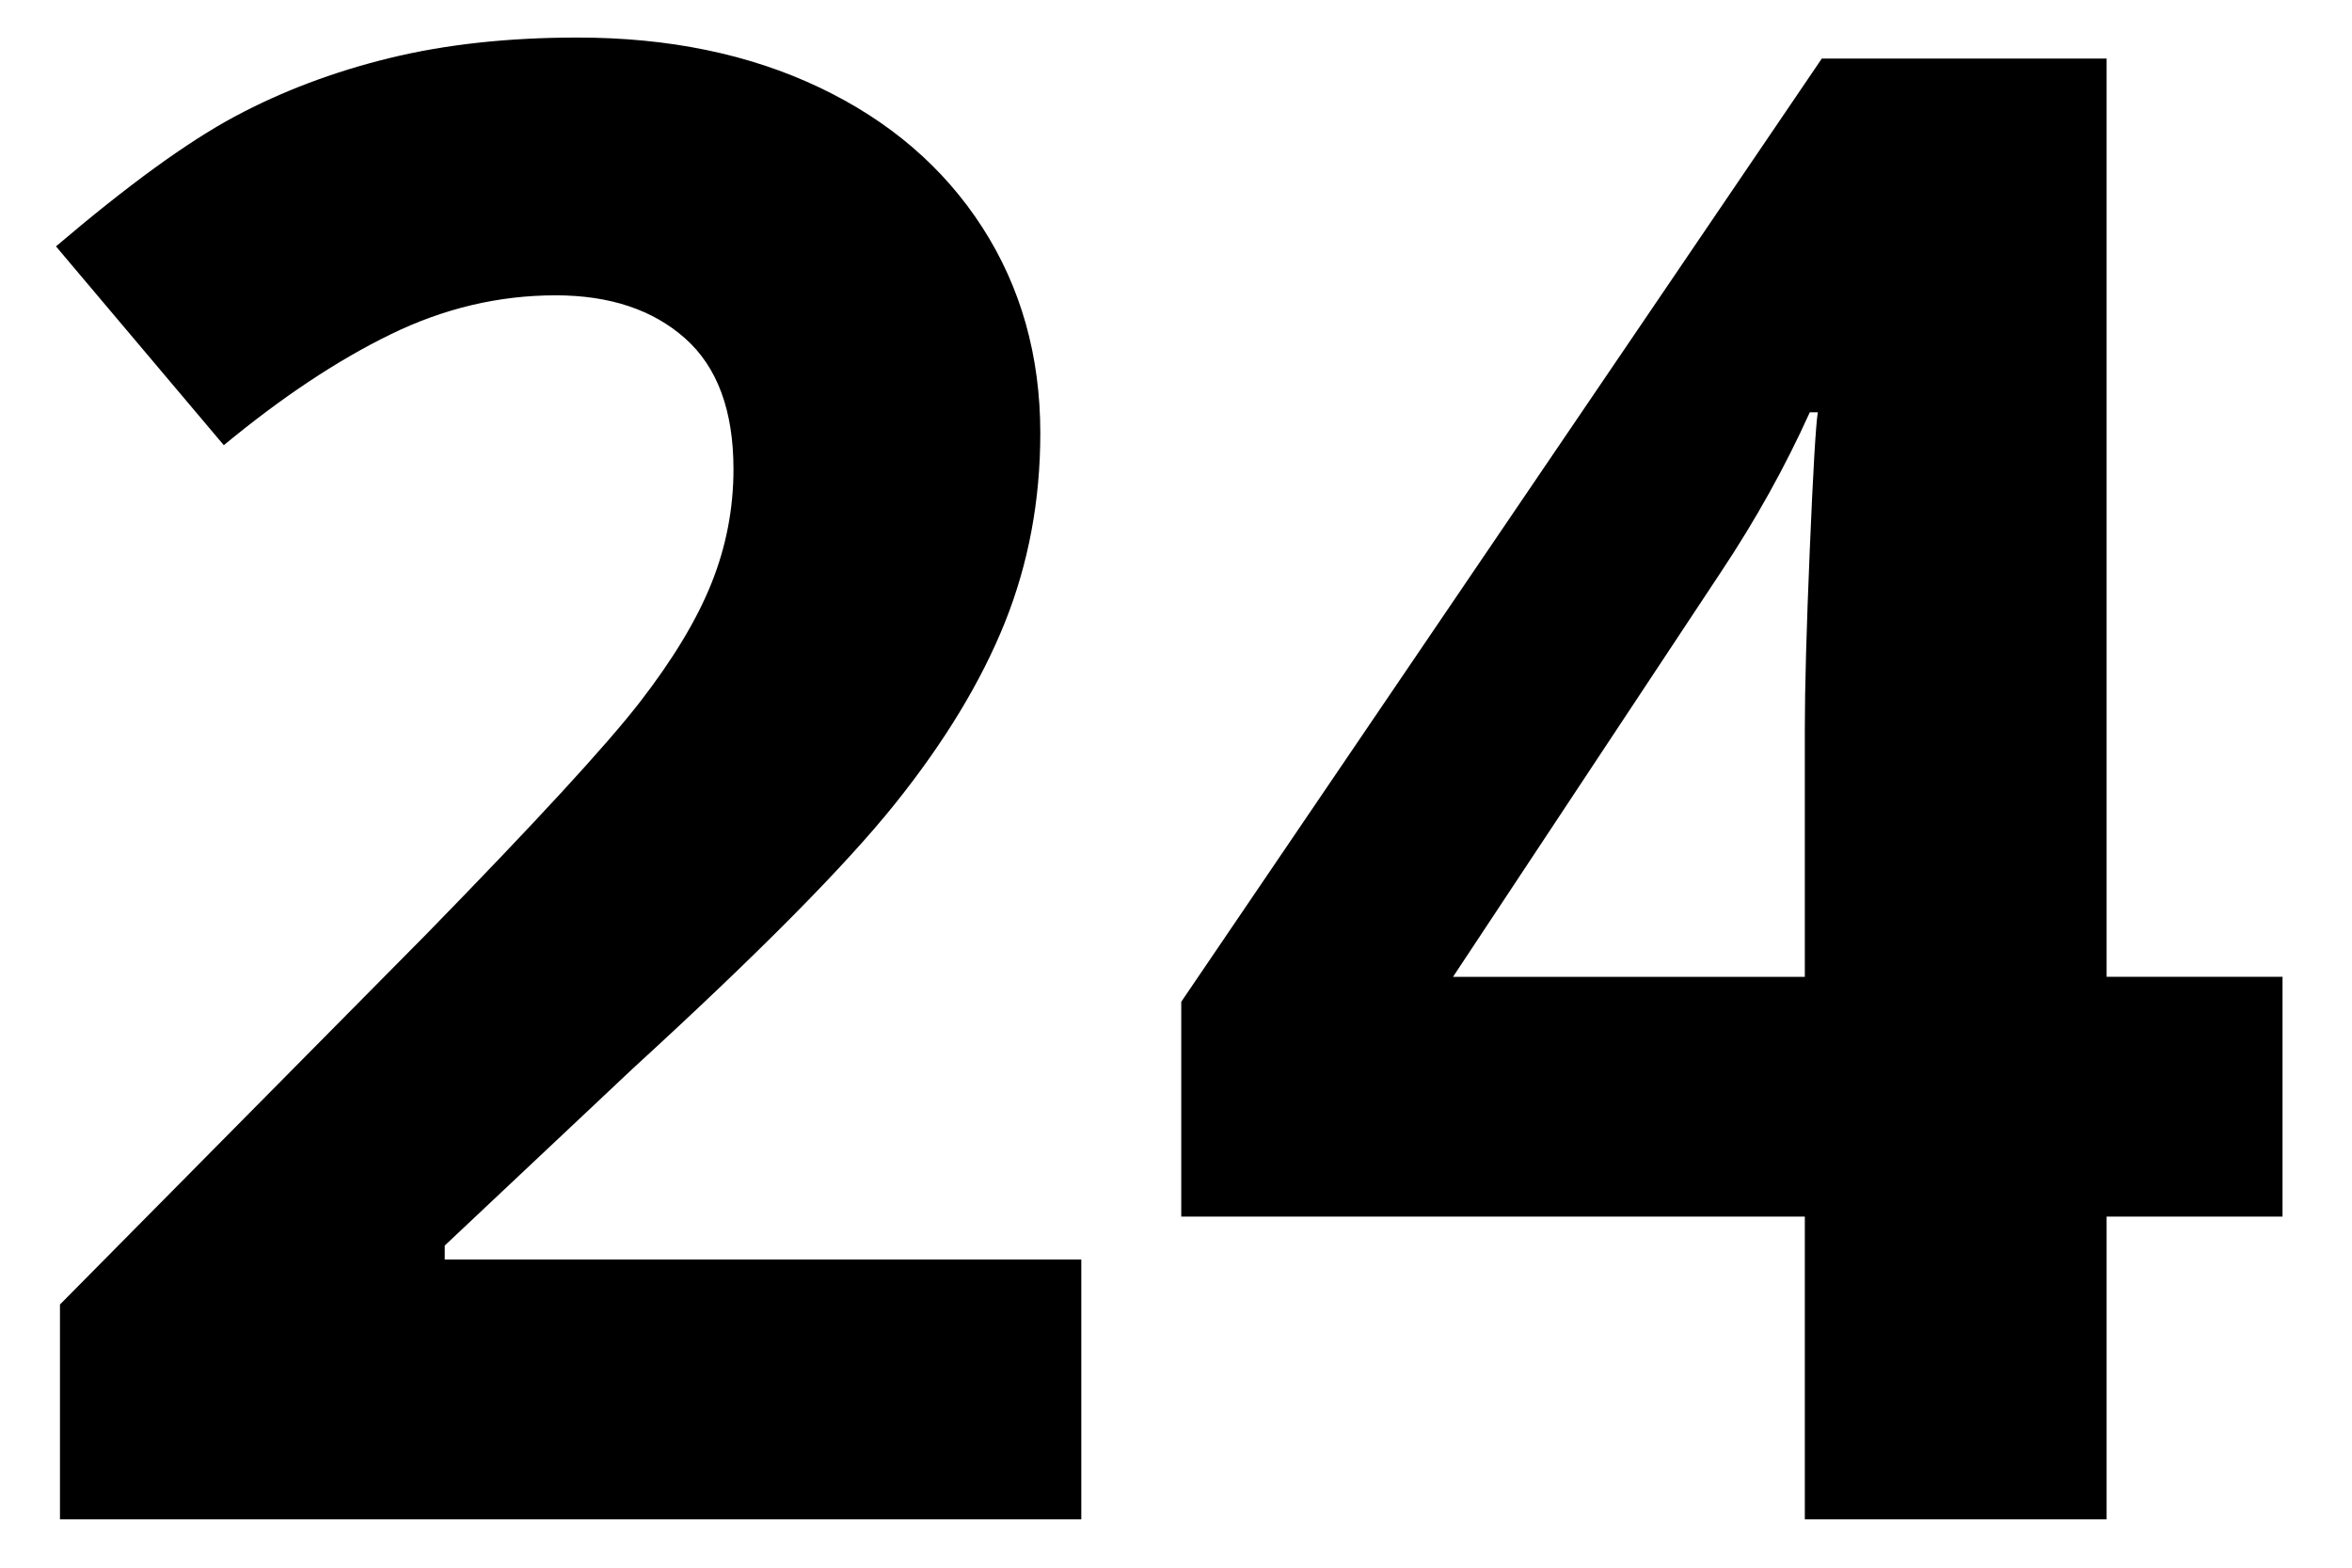
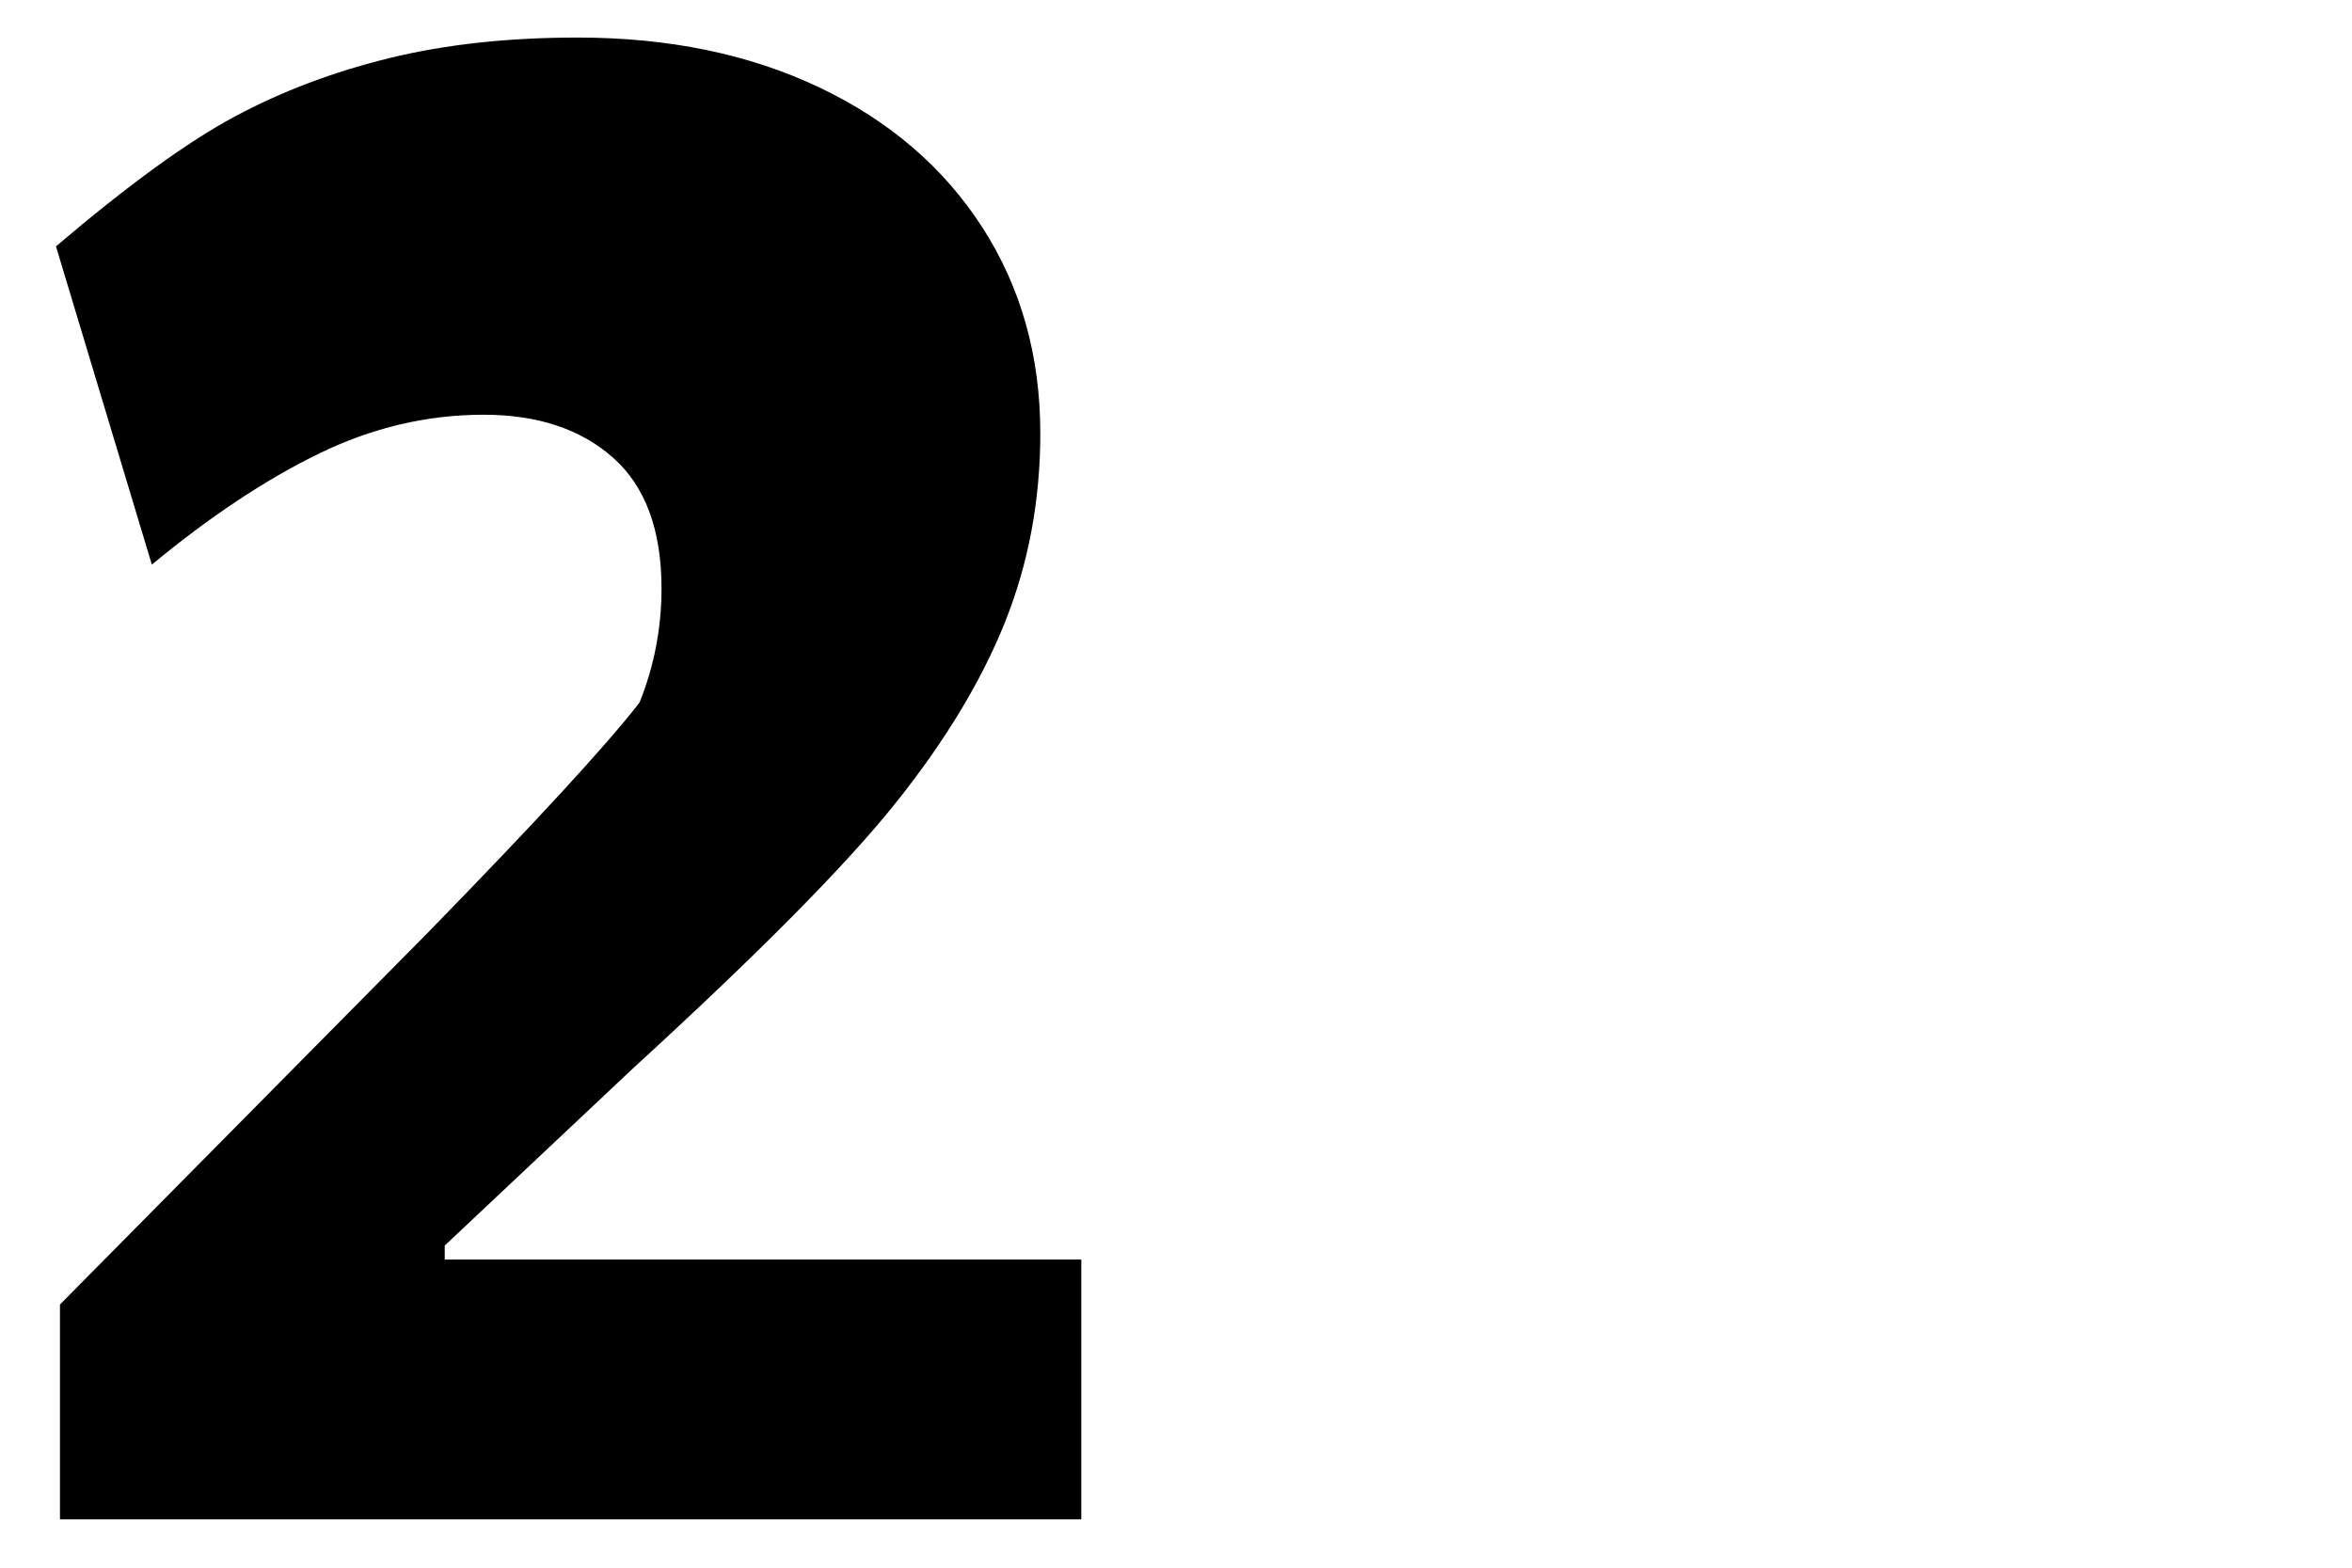
<svg xmlns="http://www.w3.org/2000/svg" id="Слой_1" x="0px" y="0px" viewBox="0 0 425.2 283.46" style="enable-background:new 0 0 425.2 283.46;" xml:space="preserve">
  <g>
-     <path d="M195.48,274.72H10.84v-38.84l66.3-67.03c19.63-20.11,32.46-34.06,38.48-41.82c6.02-7.77,10.36-14.96,13.01-21.59 c2.65-6.62,3.97-13.49,3.97-20.6c0-10.6-2.92-18.49-8.76-23.67c-5.84-5.18-13.64-7.77-23.4-7.77c-10.24,0-20.18,2.35-29.81,7.05 c-9.64,4.7-19.69,11.38-30.17,20.05L10.12,44.55c13.01-11.08,23.79-18.91,32.34-23.49c8.55-4.58,17.89-8.1,28-10.57 c10.12-2.47,21.44-3.7,33.96-3.7c16.5,0,31.07,3.01,43.72,9.03c12.65,6.02,22.46,14.45,29.45,25.29 c6.98,10.84,10.48,23.25,10.48,37.22c0,12.17-2.14,23.58-6.41,34.24c-4.28,10.66-10.9,21.59-19.87,32.79 c-8.97,11.2-24.78,27.16-47.42,47.88L80.4,225.22v2.53h115.08V274.72z" />
-     <path d="M412.64,219.98h-31.8v54.74h-54.56v-54.74H213.55v-38.84L329.35,10.59h51.49v166.03h31.8V219.98z M326.28,176.62v-44.8 c0-7.47,0.3-18.31,0.9-32.52c0.6-14.21,1.08-22.46,1.45-24.75h-1.45c-4.46,9.88-9.82,19.51-16.08,28.91l-48.42,73.17H326.28z" />
+     <path d="M195.48,274.72H10.84v-38.84l66.3-67.03c19.63-20.11,32.46-34.06,38.48-41.82c2.65-6.62,3.97-13.49,3.97-20.6c0-10.6-2.92-18.49-8.76-23.67c-5.84-5.18-13.64-7.77-23.4-7.77c-10.24,0-20.18,2.35-29.81,7.05 c-9.64,4.7-19.69,11.38-30.17,20.05L10.12,44.55c13.01-11.08,23.79-18.91,32.34-23.49c8.55-4.58,17.89-8.1,28-10.57 c10.12-2.47,21.44-3.7,33.96-3.7c16.5,0,31.07,3.01,43.72,9.03c12.65,6.02,22.46,14.45,29.45,25.29 c6.98,10.84,10.48,23.25,10.48,37.22c0,12.17-2.14,23.58-6.41,34.24c-4.28,10.66-10.9,21.59-19.87,32.79 c-8.97,11.2-24.78,27.16-47.42,47.88L80.4,225.22v2.53h115.08V274.72z" />
  </g>
</svg>